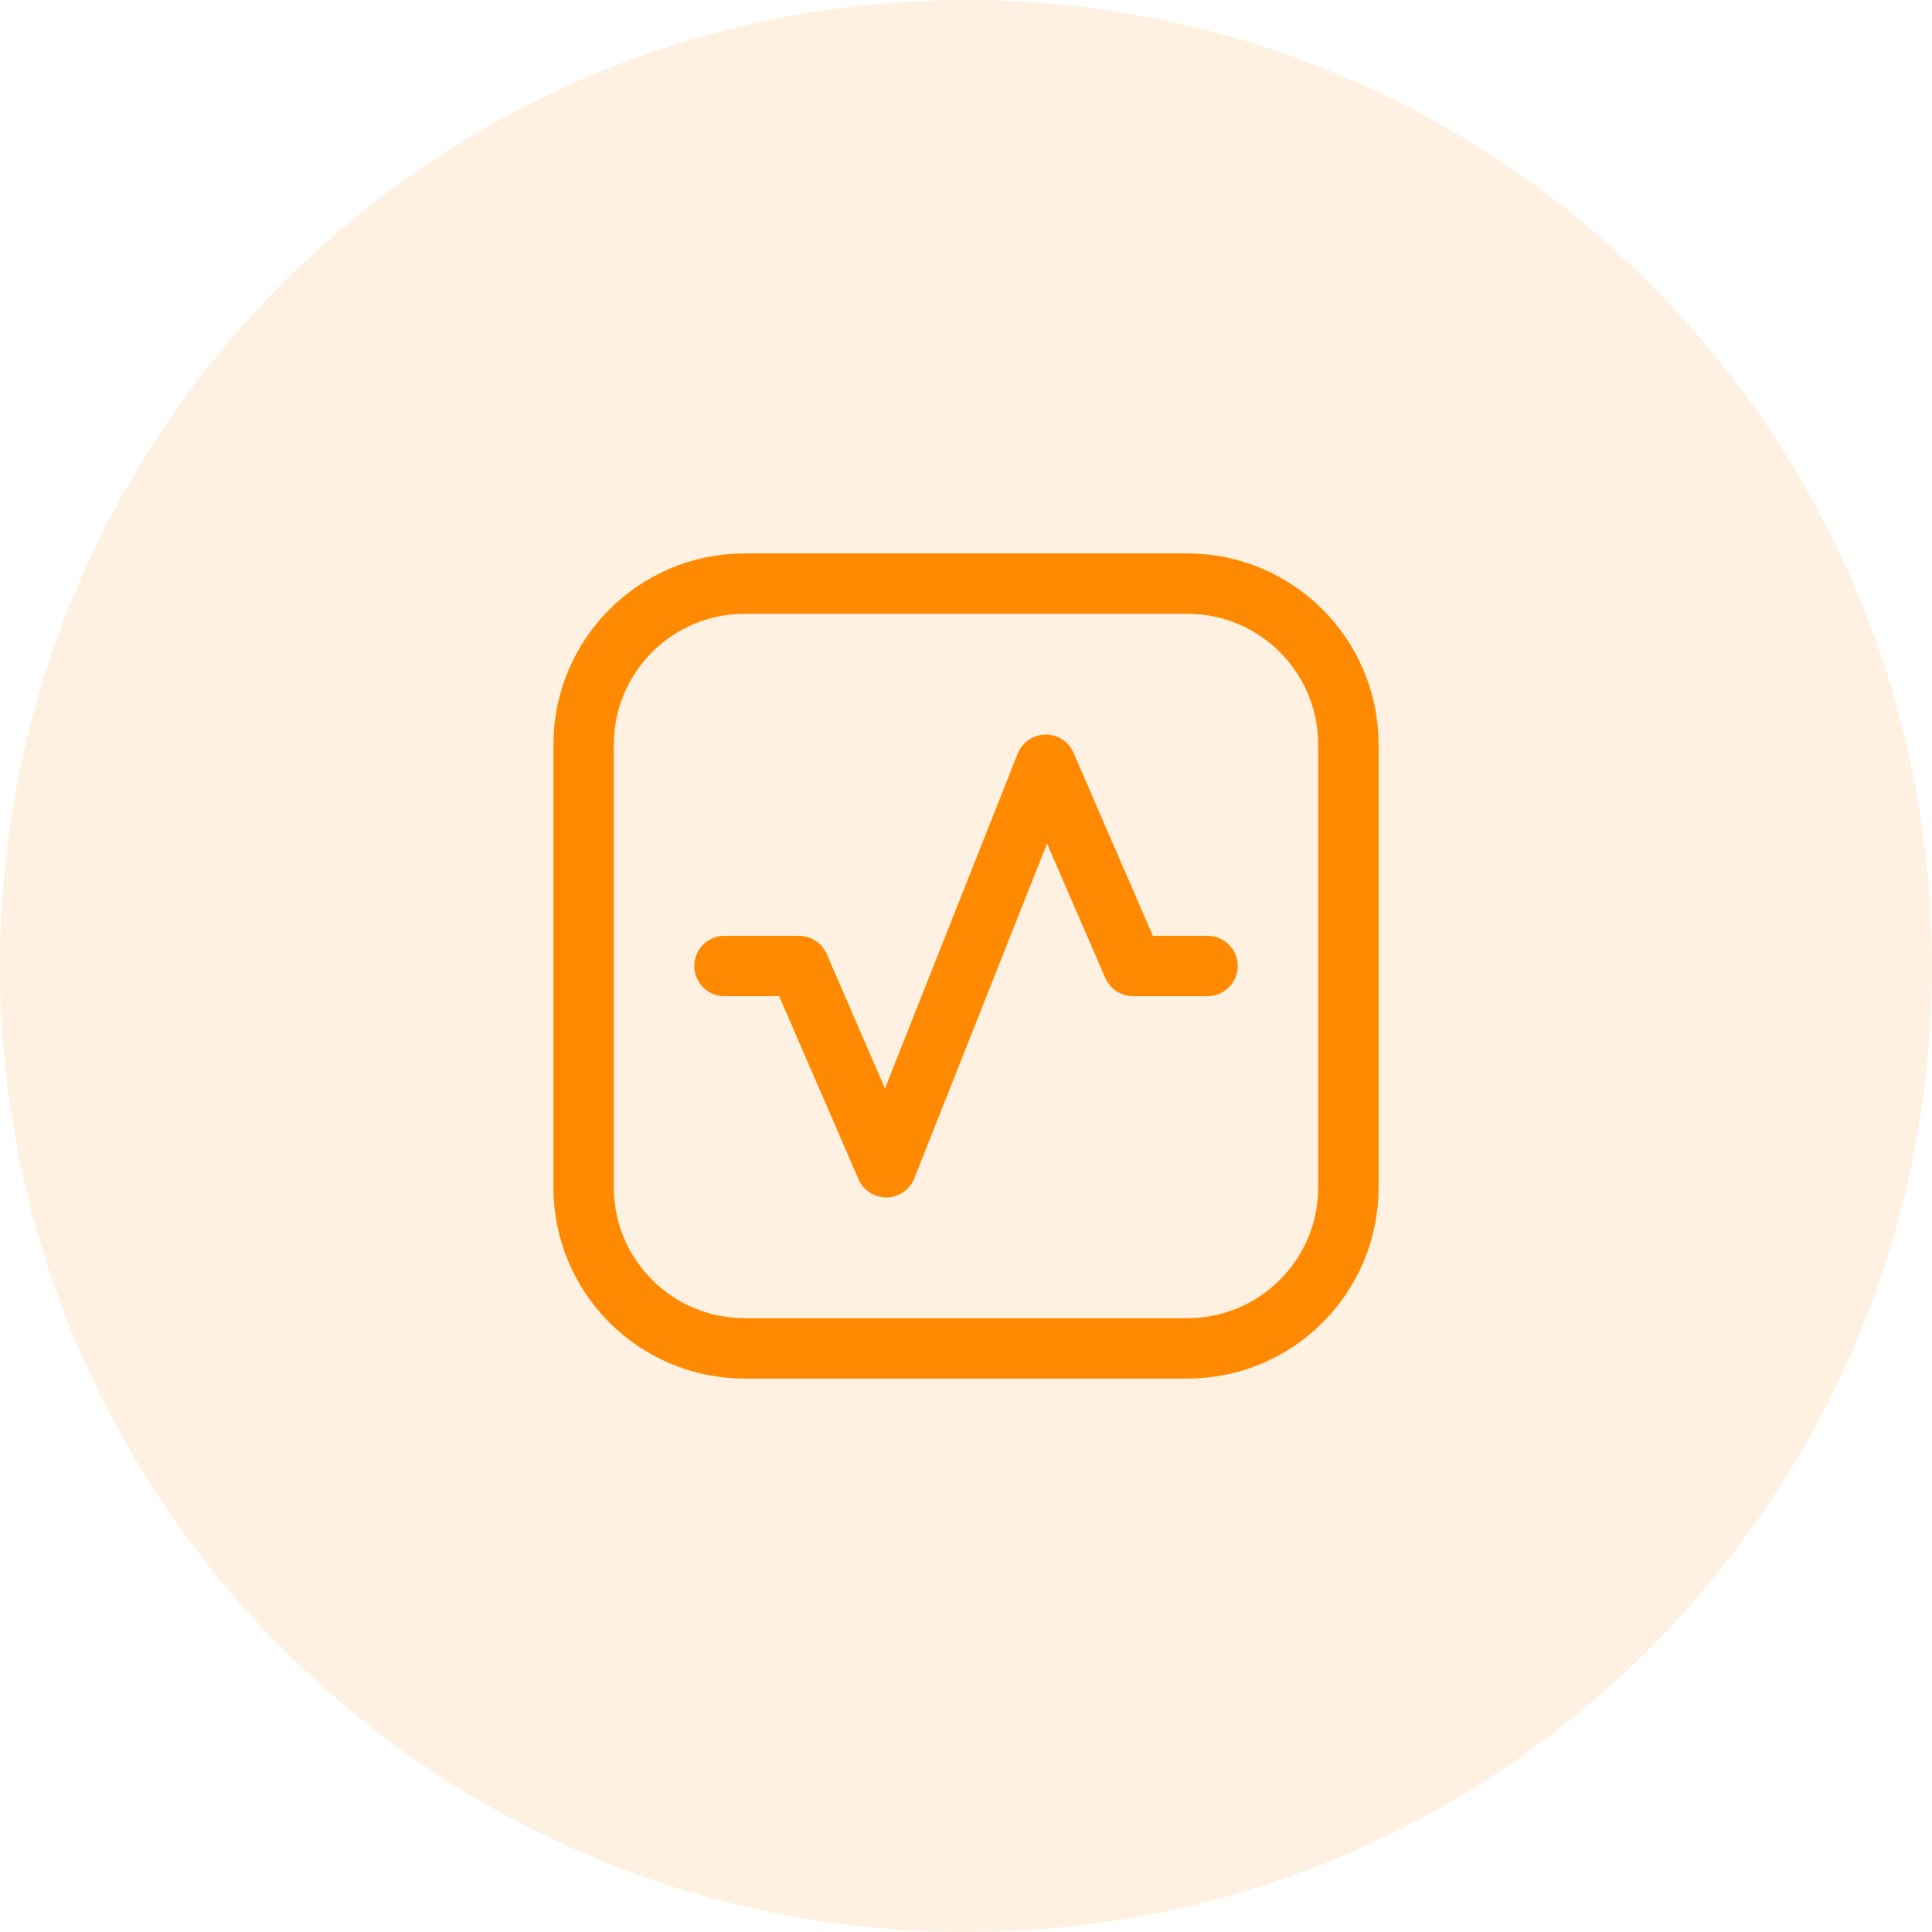
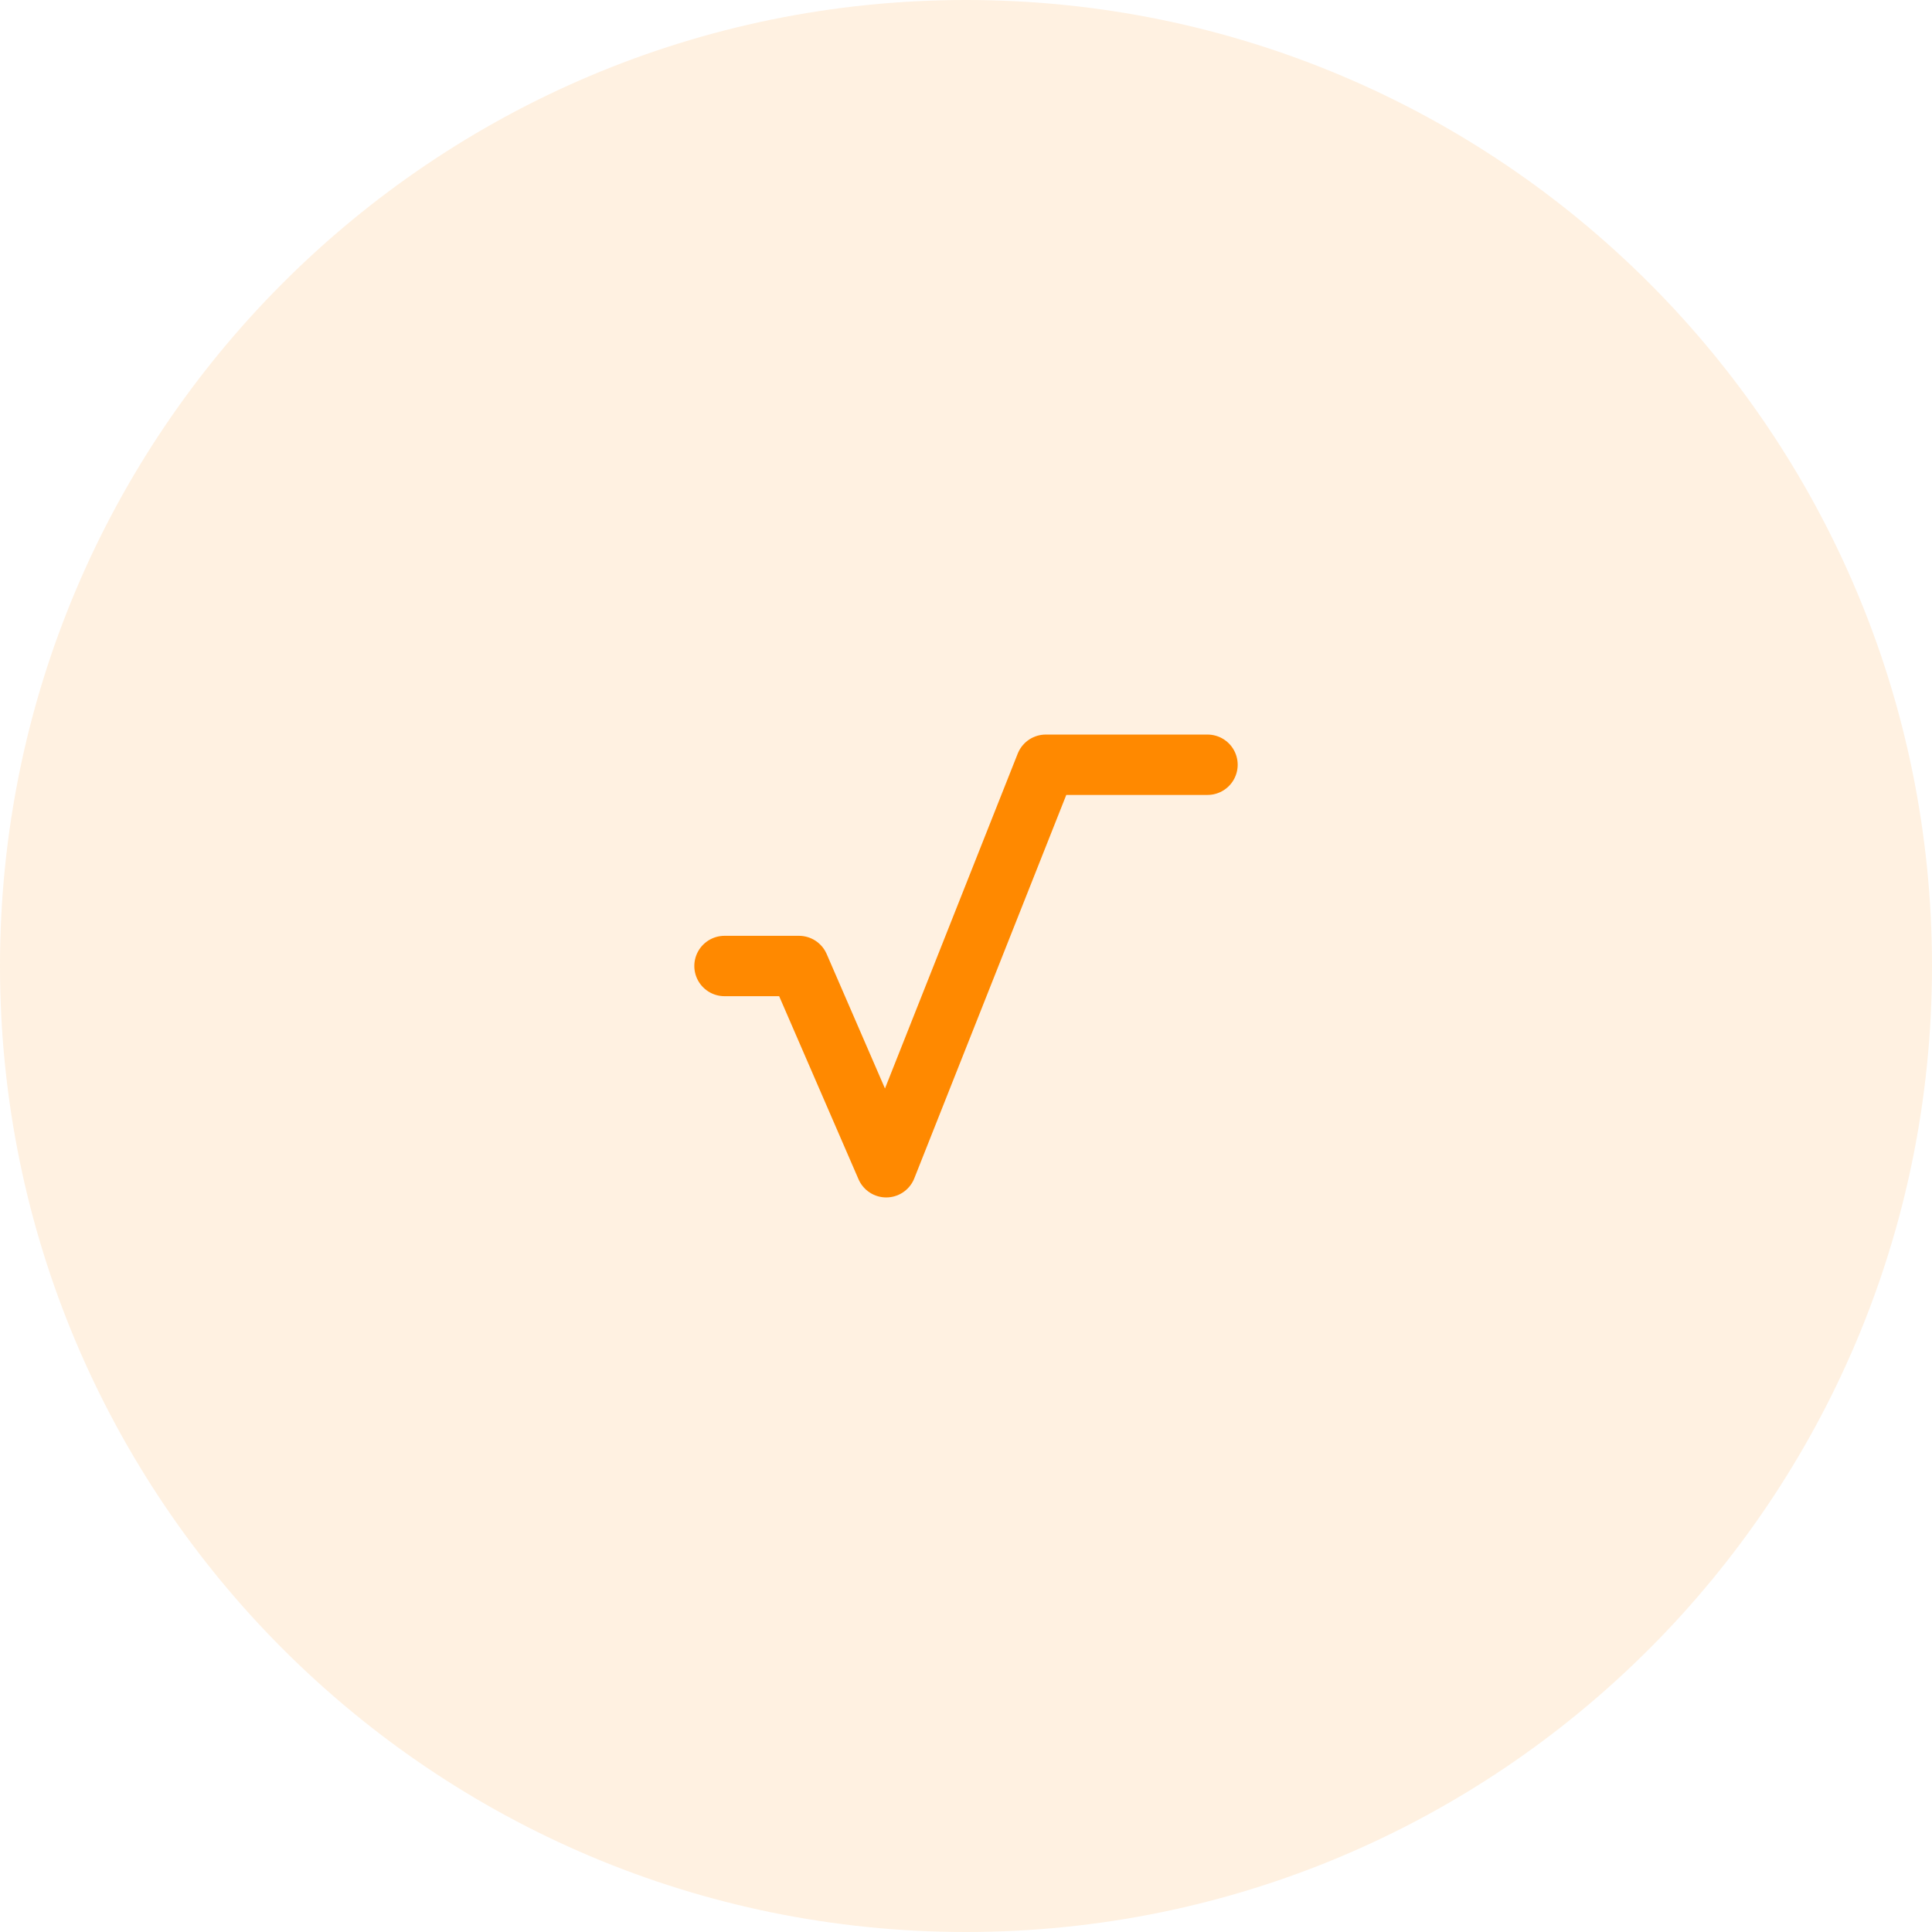
<svg xmlns="http://www.w3.org/2000/svg" width="48" height="48" viewBox="0 0 48 48" fill="none">
  <path d="M0 24C0 10.745 10.745 0 24 0V0C37.255 0 48 10.745 48 24V24C48 37.255 37.255 48 24 48V48C10.745 48 0 37.255 0 24V24Z" fill="#FF8900" fill-opacity="0.12" />
-   <path d="M18 24H19.85L22.018 29L25.982 19L28.15 24H30" stroke="#FF8900" stroke-width="1.5" stroke-linecap="round" stroke-linejoin="round" />
-   <path fill-rule="evenodd" clip-rule="evenodd" d="M29.5 33.5H18.5C16.291 33.5 14.5 31.709 14.5 29.5V18.5C14.5 16.291 16.291 14.5 18.5 14.5H29.5C31.709 14.5 33.5 16.291 33.5 18.5V29.5C33.5 31.709 31.709 33.5 29.5 33.5Z" stroke="#FF8900" stroke-width="1.5" stroke-linecap="round" stroke-linejoin="round" />
+   <path d="M18 24H19.85L22.018 29L25.982 19H30" stroke="#FF8900" stroke-width="1.5" stroke-linecap="round" stroke-linejoin="round" />
</svg>